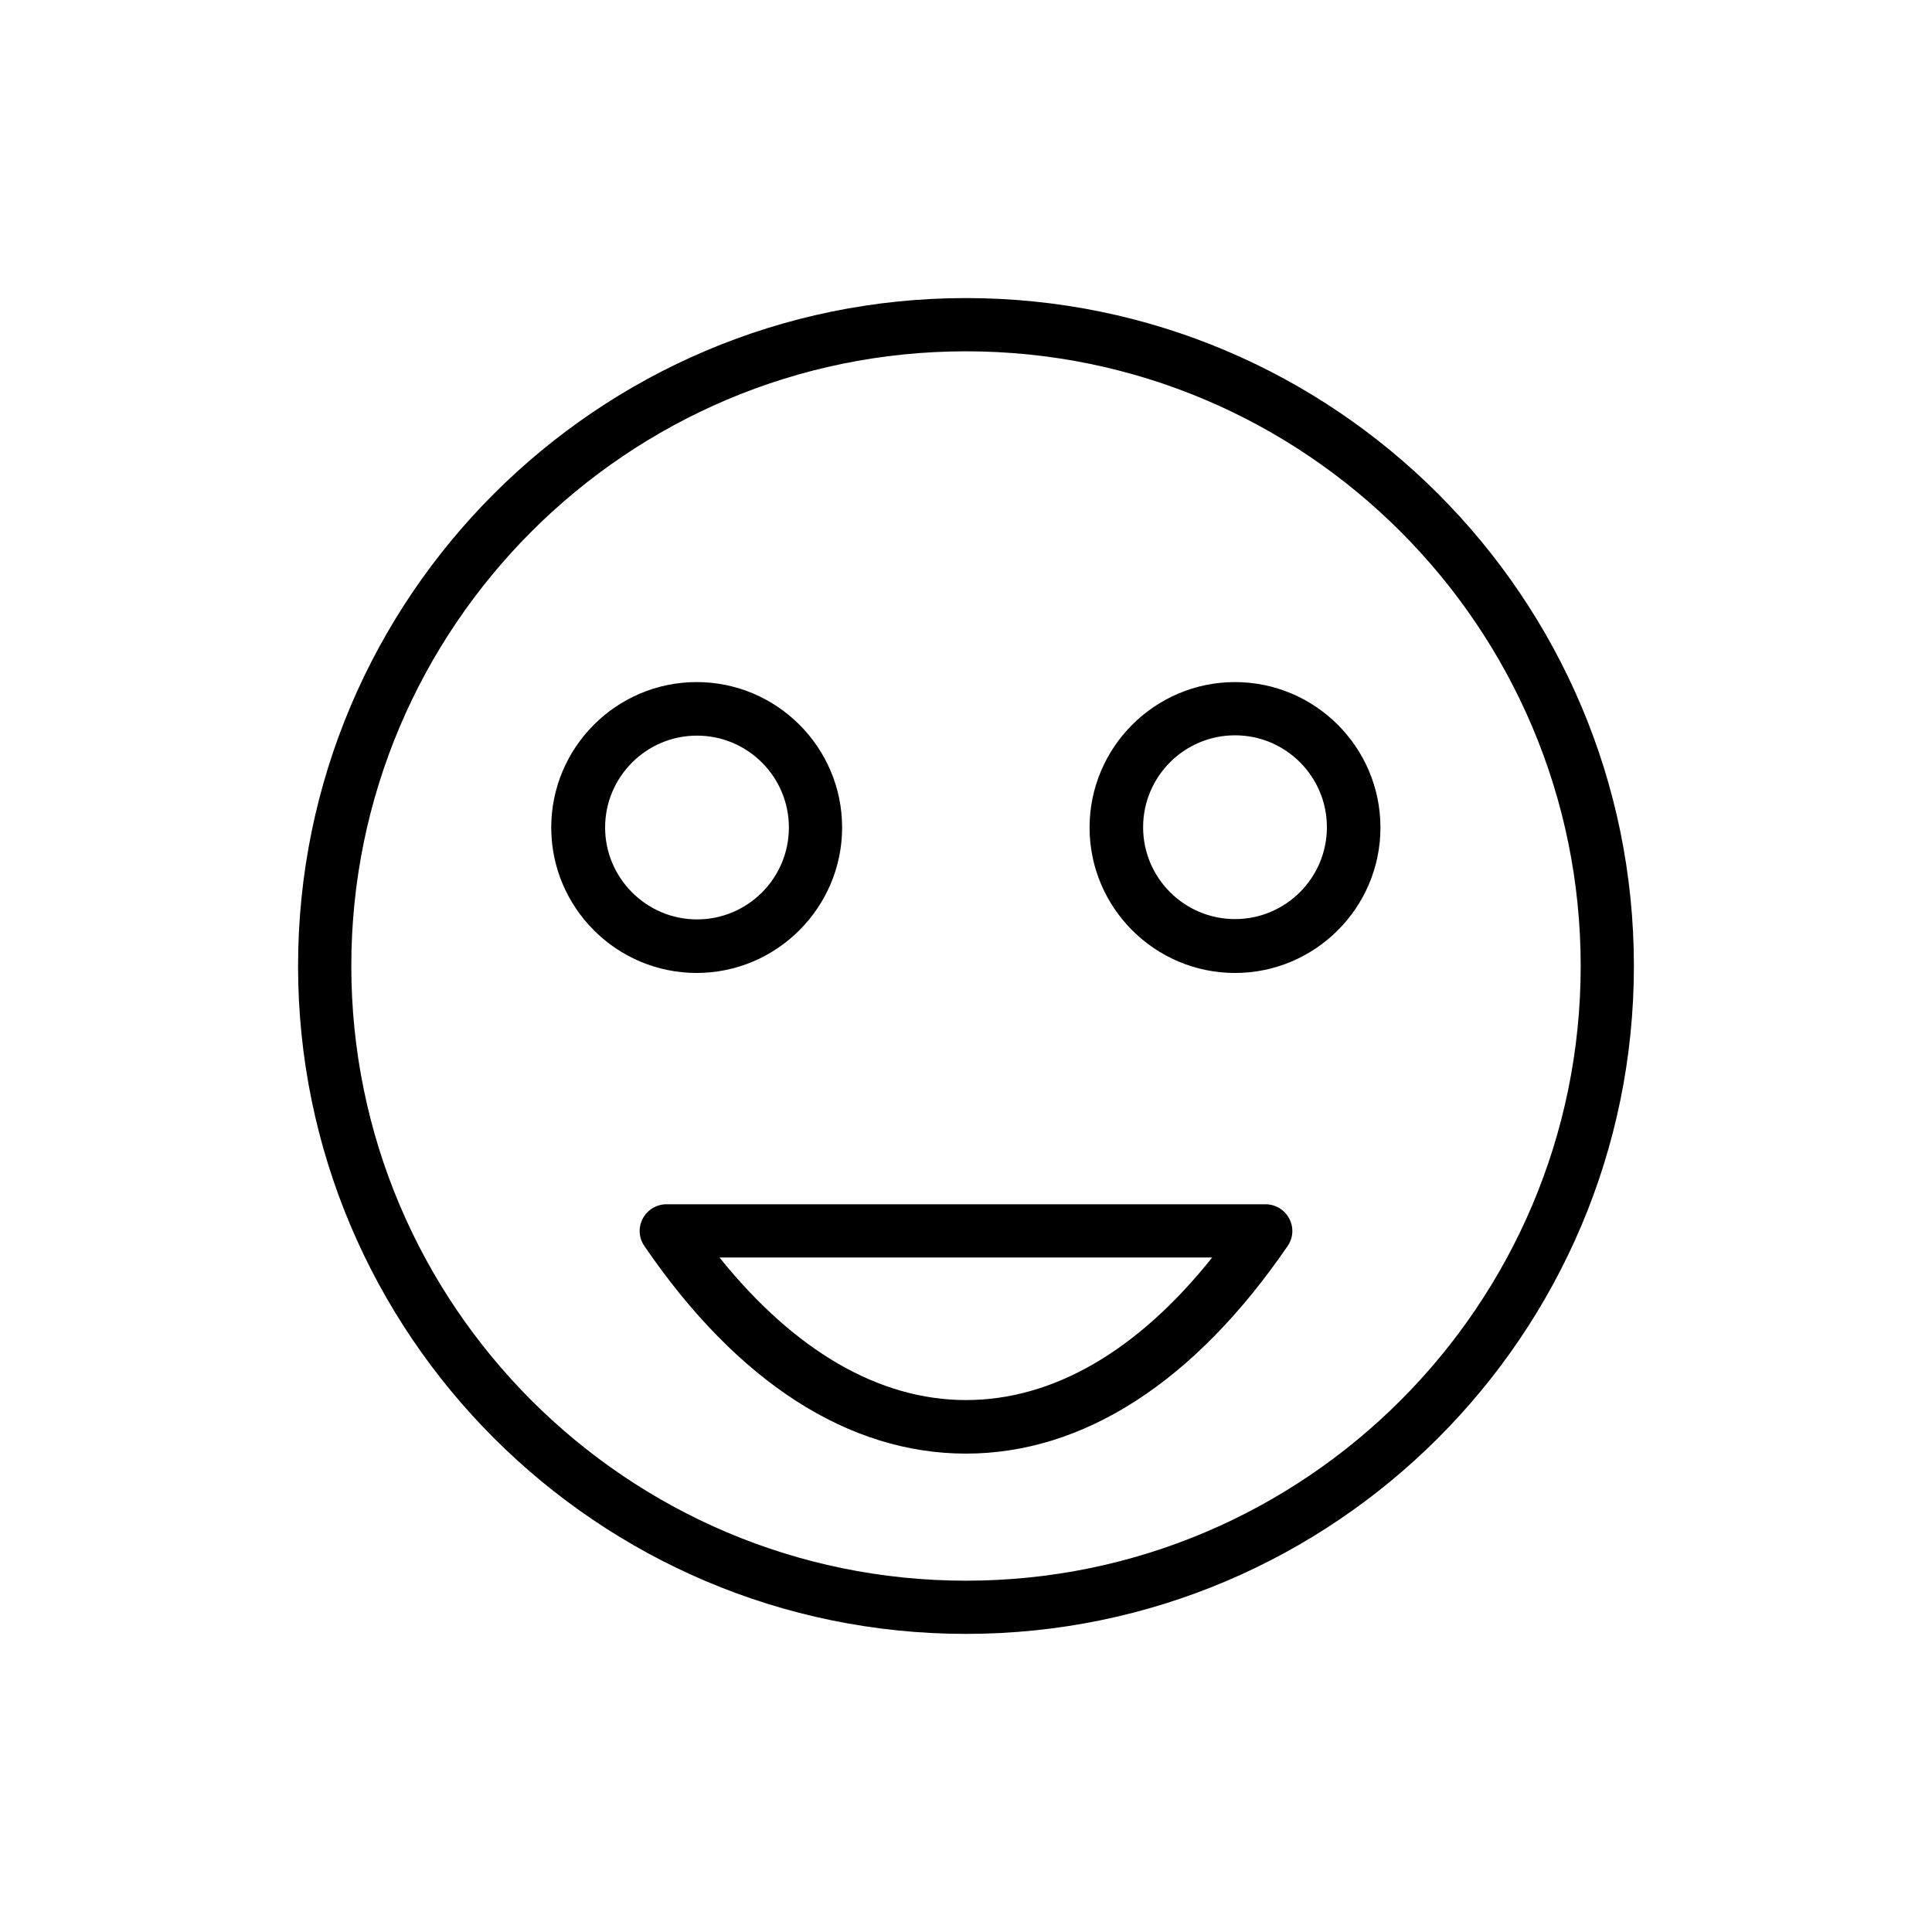
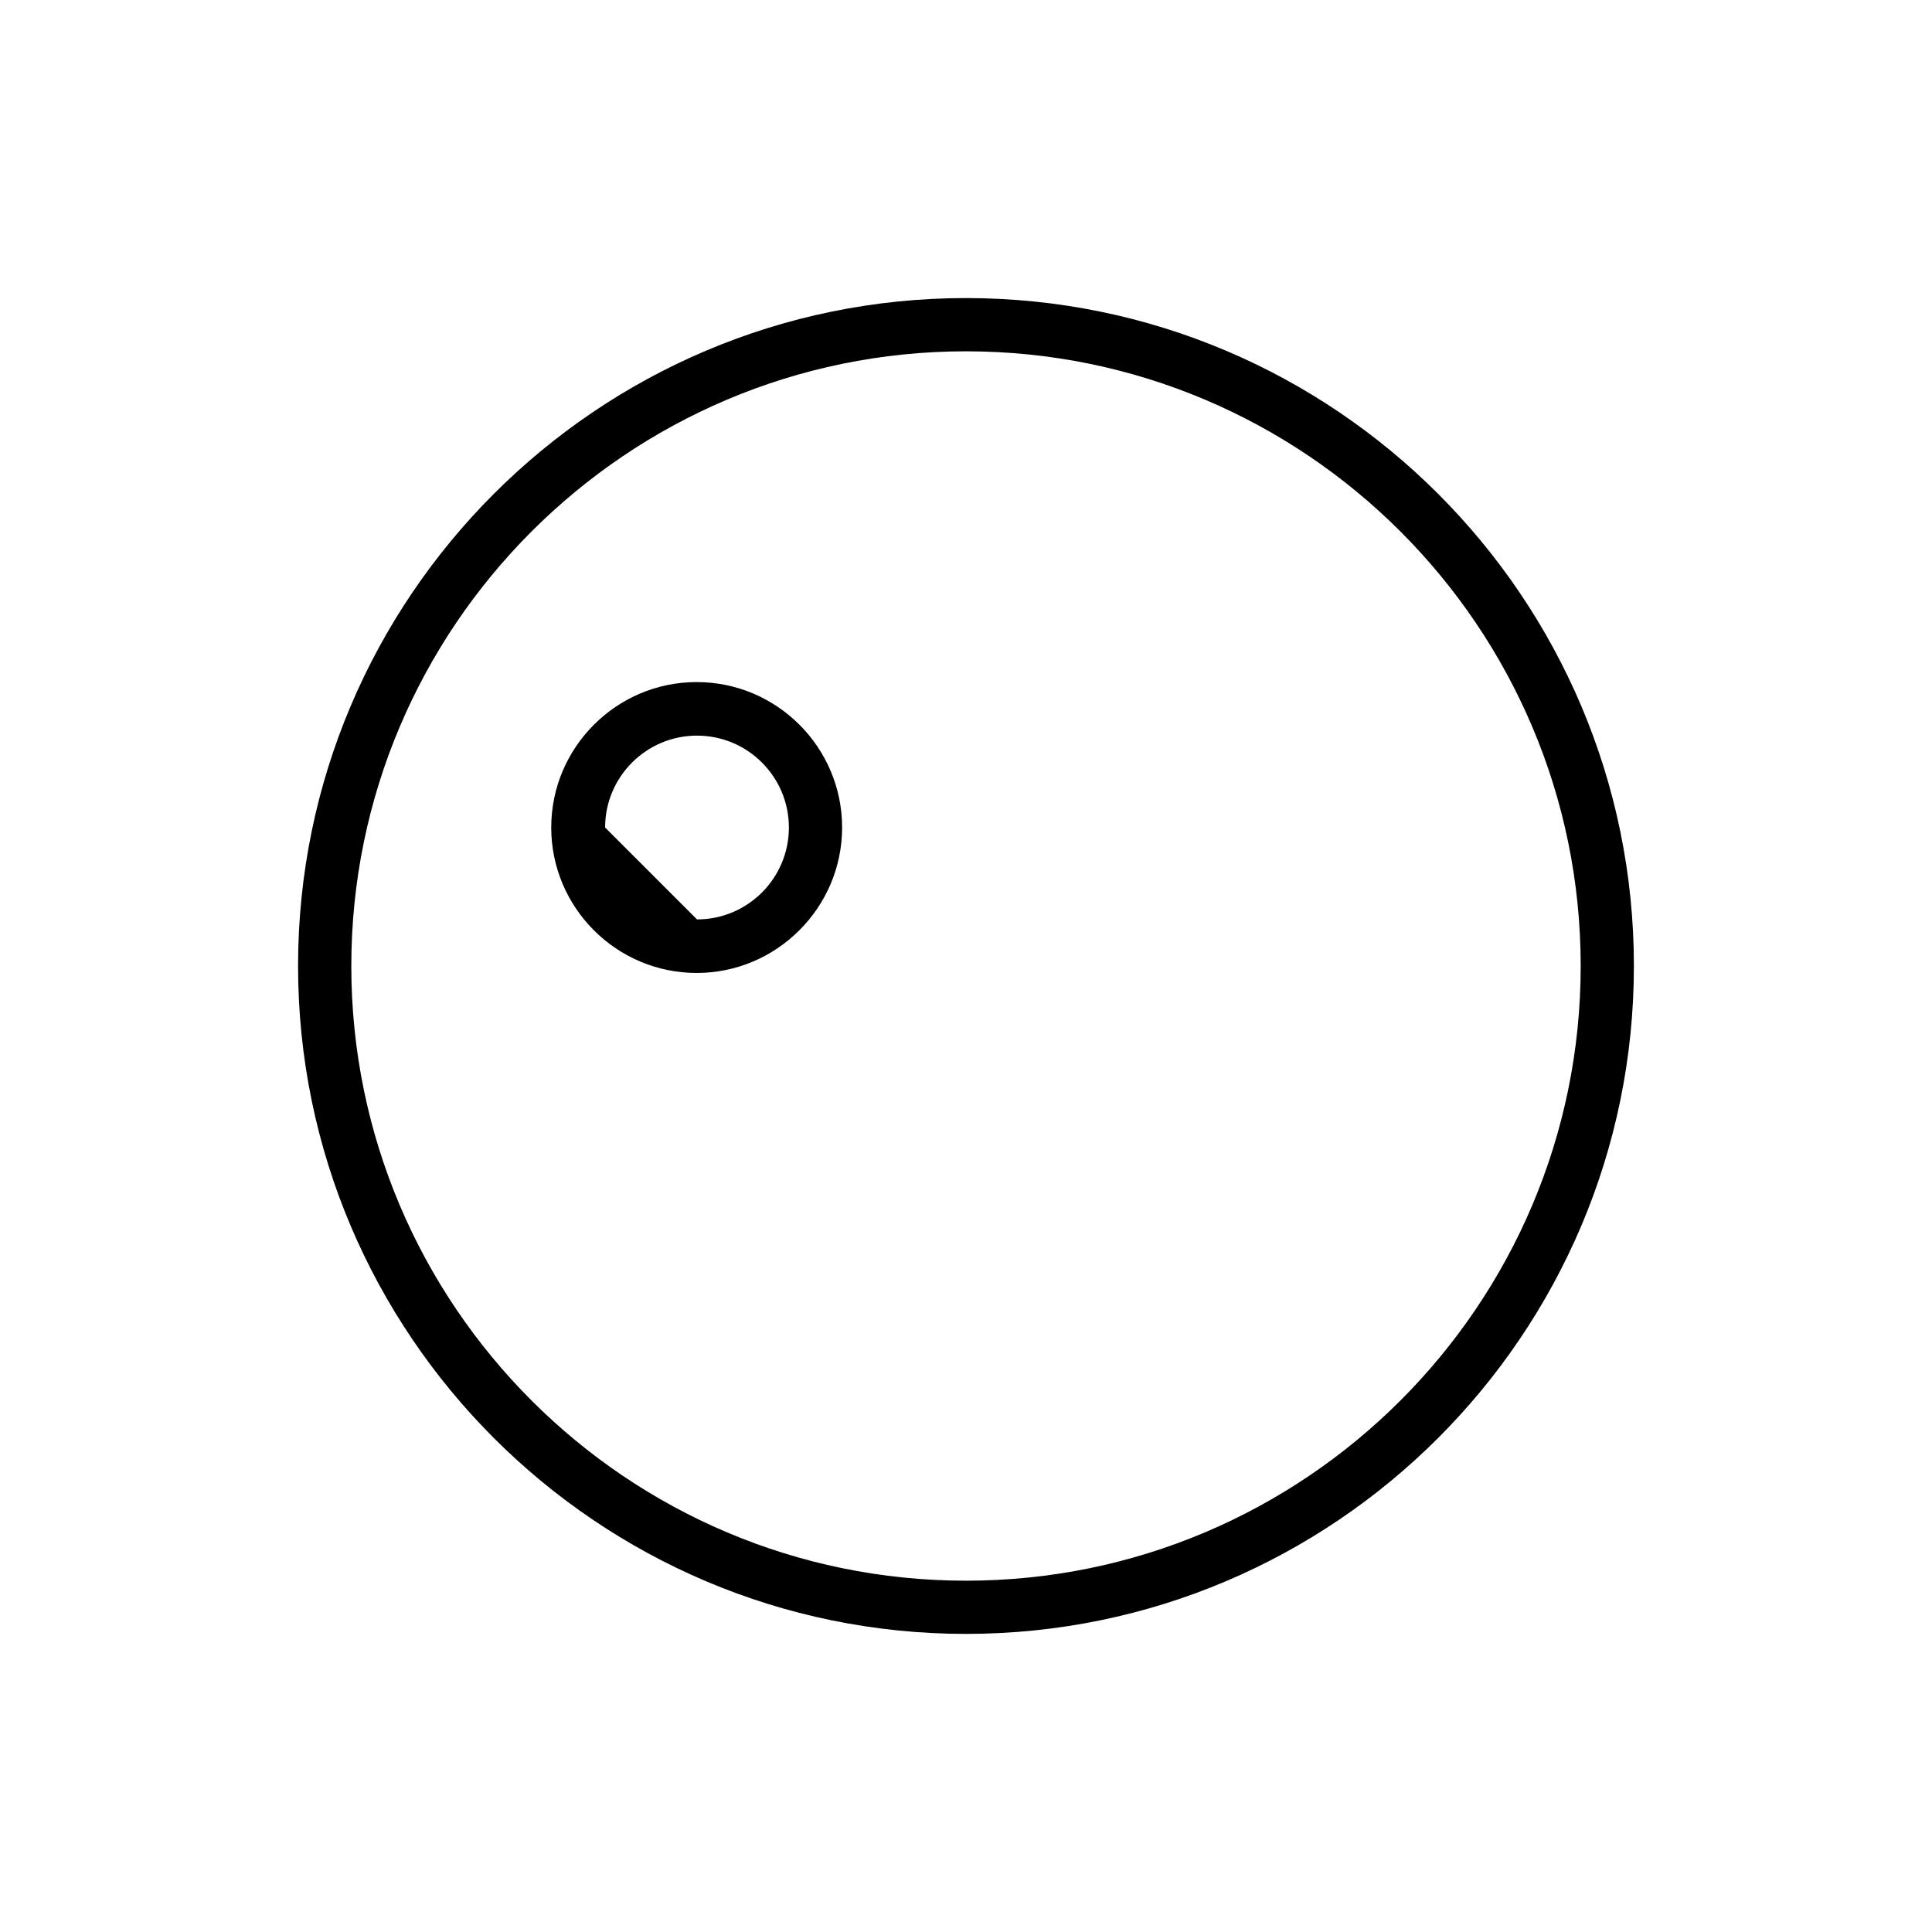
<svg xmlns="http://www.w3.org/2000/svg" fill="#000000" width="800px" height="800px" version="1.1" viewBox="144 144 512 512">
  <g>
    <path d="m400 222.99c-97.656 0-177.01 79.352-177.01 177.01s79.434 177 177 177c97.574 0 177.01-79.352 177.01-177 0-97.656-79.352-177.01-177-177.01zm0 339.91c-89.848 0-162.9-73.051-162.9-162.9s73.051-162.9 162.9-162.9c89.844 0 162.9 73.051 162.9 162.9 0 89.844-73.055 162.9-162.9 162.9z" />
-     <path d="m471.29 324.76c-21.242 0-38.543 17.297-38.543 38.543 0 21.242 17.297 38.543 38.543 38.543 21.242 0 38.543-17.297 38.543-38.543-0.004-21.246-17.301-38.543-38.543-38.543zm0 62.809c-13.434 0-24.352-10.914-24.352-24.352 0-13.434 10.914-24.352 24.352-24.352 13.434 0 24.352 10.914 24.352 24.352-0.004 13.438-10.918 24.352-24.352 24.352z" />
-     <path d="m367.17 363.3c0-21.242-17.297-38.543-38.543-38.543-21.242 0-38.543 17.297-38.543 38.543 0 21.242 17.297 38.543 38.543 38.543s38.543-17.383 38.543-38.543zm-62.809 0c0-13.434 10.914-24.352 24.352-24.352 13.434 0 24.352 10.914 24.352 24.352 0 13.434-10.914 24.352-24.352 24.352s-24.352-11-24.352-24.352z" />
-     <path d="m479.35 463.14h-158.7c-2.602 0-5.039 1.426-6.297 3.777-1.258 2.352-1.09 5.121 0.418 7.305 24.602 36.023 54.074 55 85.227 55s60.625-19.062 85.227-55c1.512-2.184 1.68-4.953 0.418-7.305-1.254-2.352-3.688-3.777-6.293-3.777zm-79.348 51.891c-23.008 0-45.426-13.016-65.328-37.785h130.57c-19.816 24.855-42.238 37.785-65.242 37.785z" />
+     <path d="m367.17 363.3c0-21.242-17.297-38.543-38.543-38.543-21.242 0-38.543 17.297-38.543 38.543 0 21.242 17.297 38.543 38.543 38.543s38.543-17.383 38.543-38.543zm-62.809 0c0-13.434 10.914-24.352 24.352-24.352 13.434 0 24.352 10.914 24.352 24.352 0 13.434-10.914 24.352-24.352 24.352z" />
  </g>
</svg>